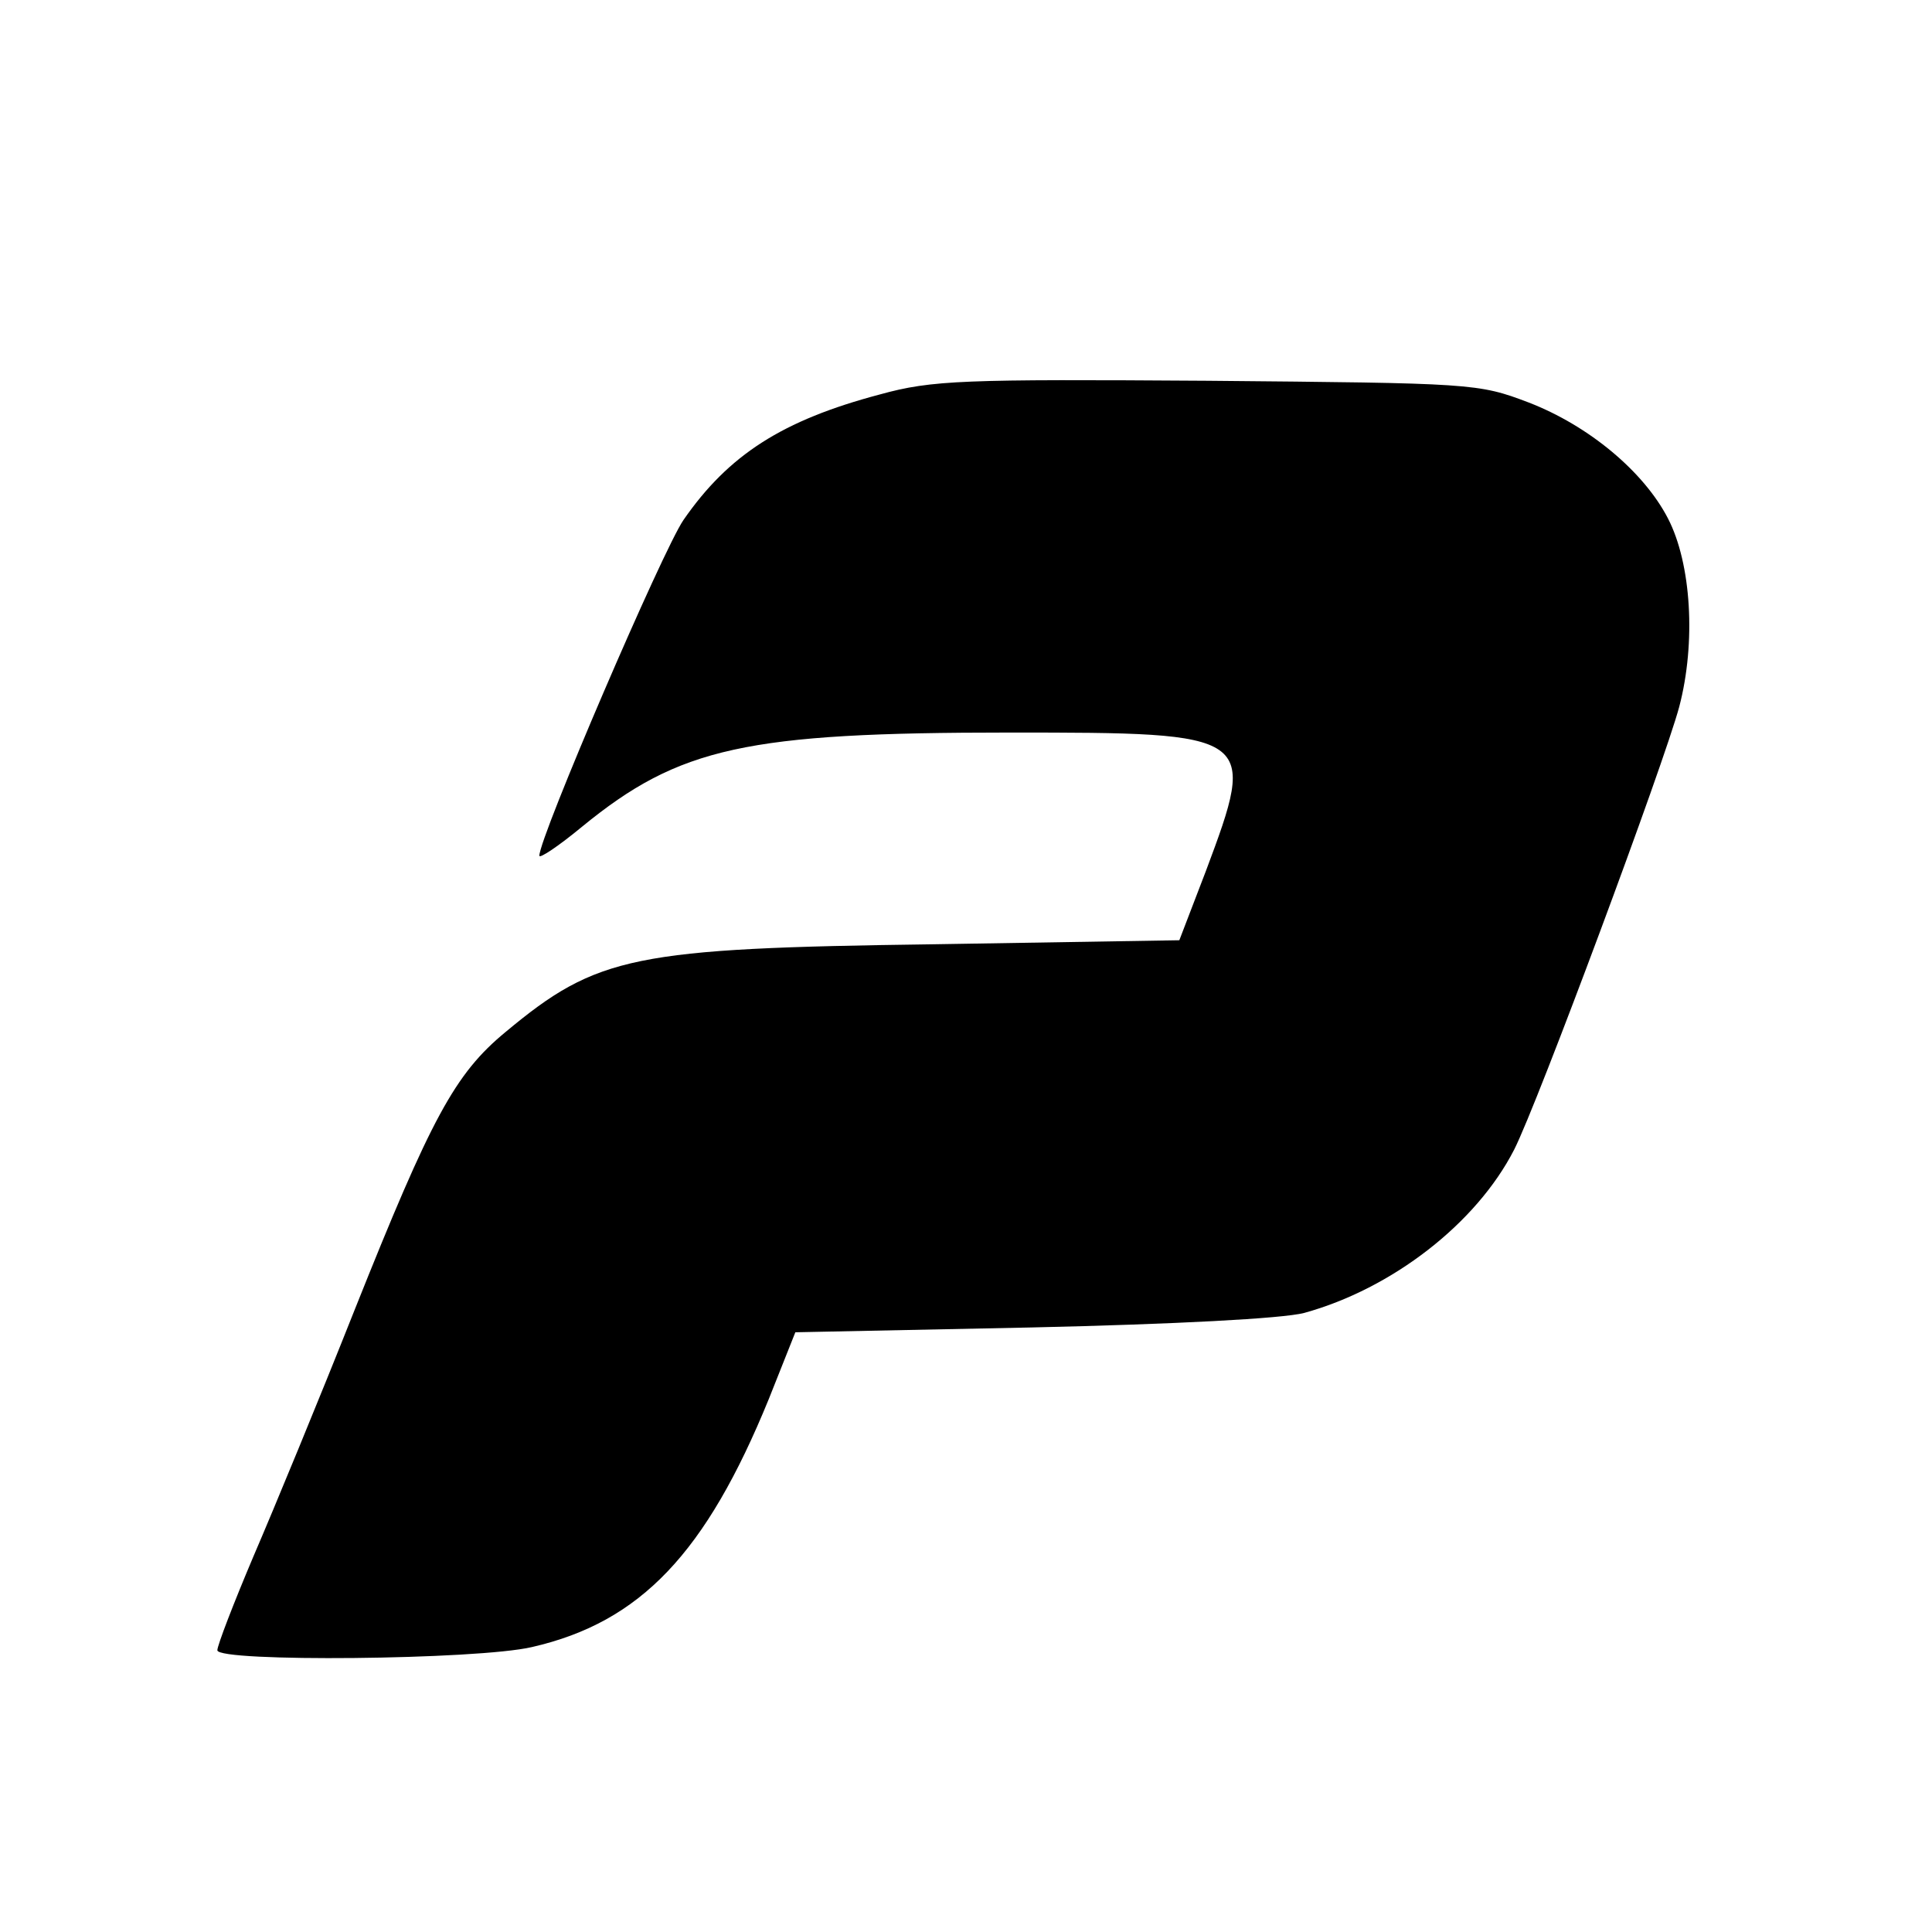
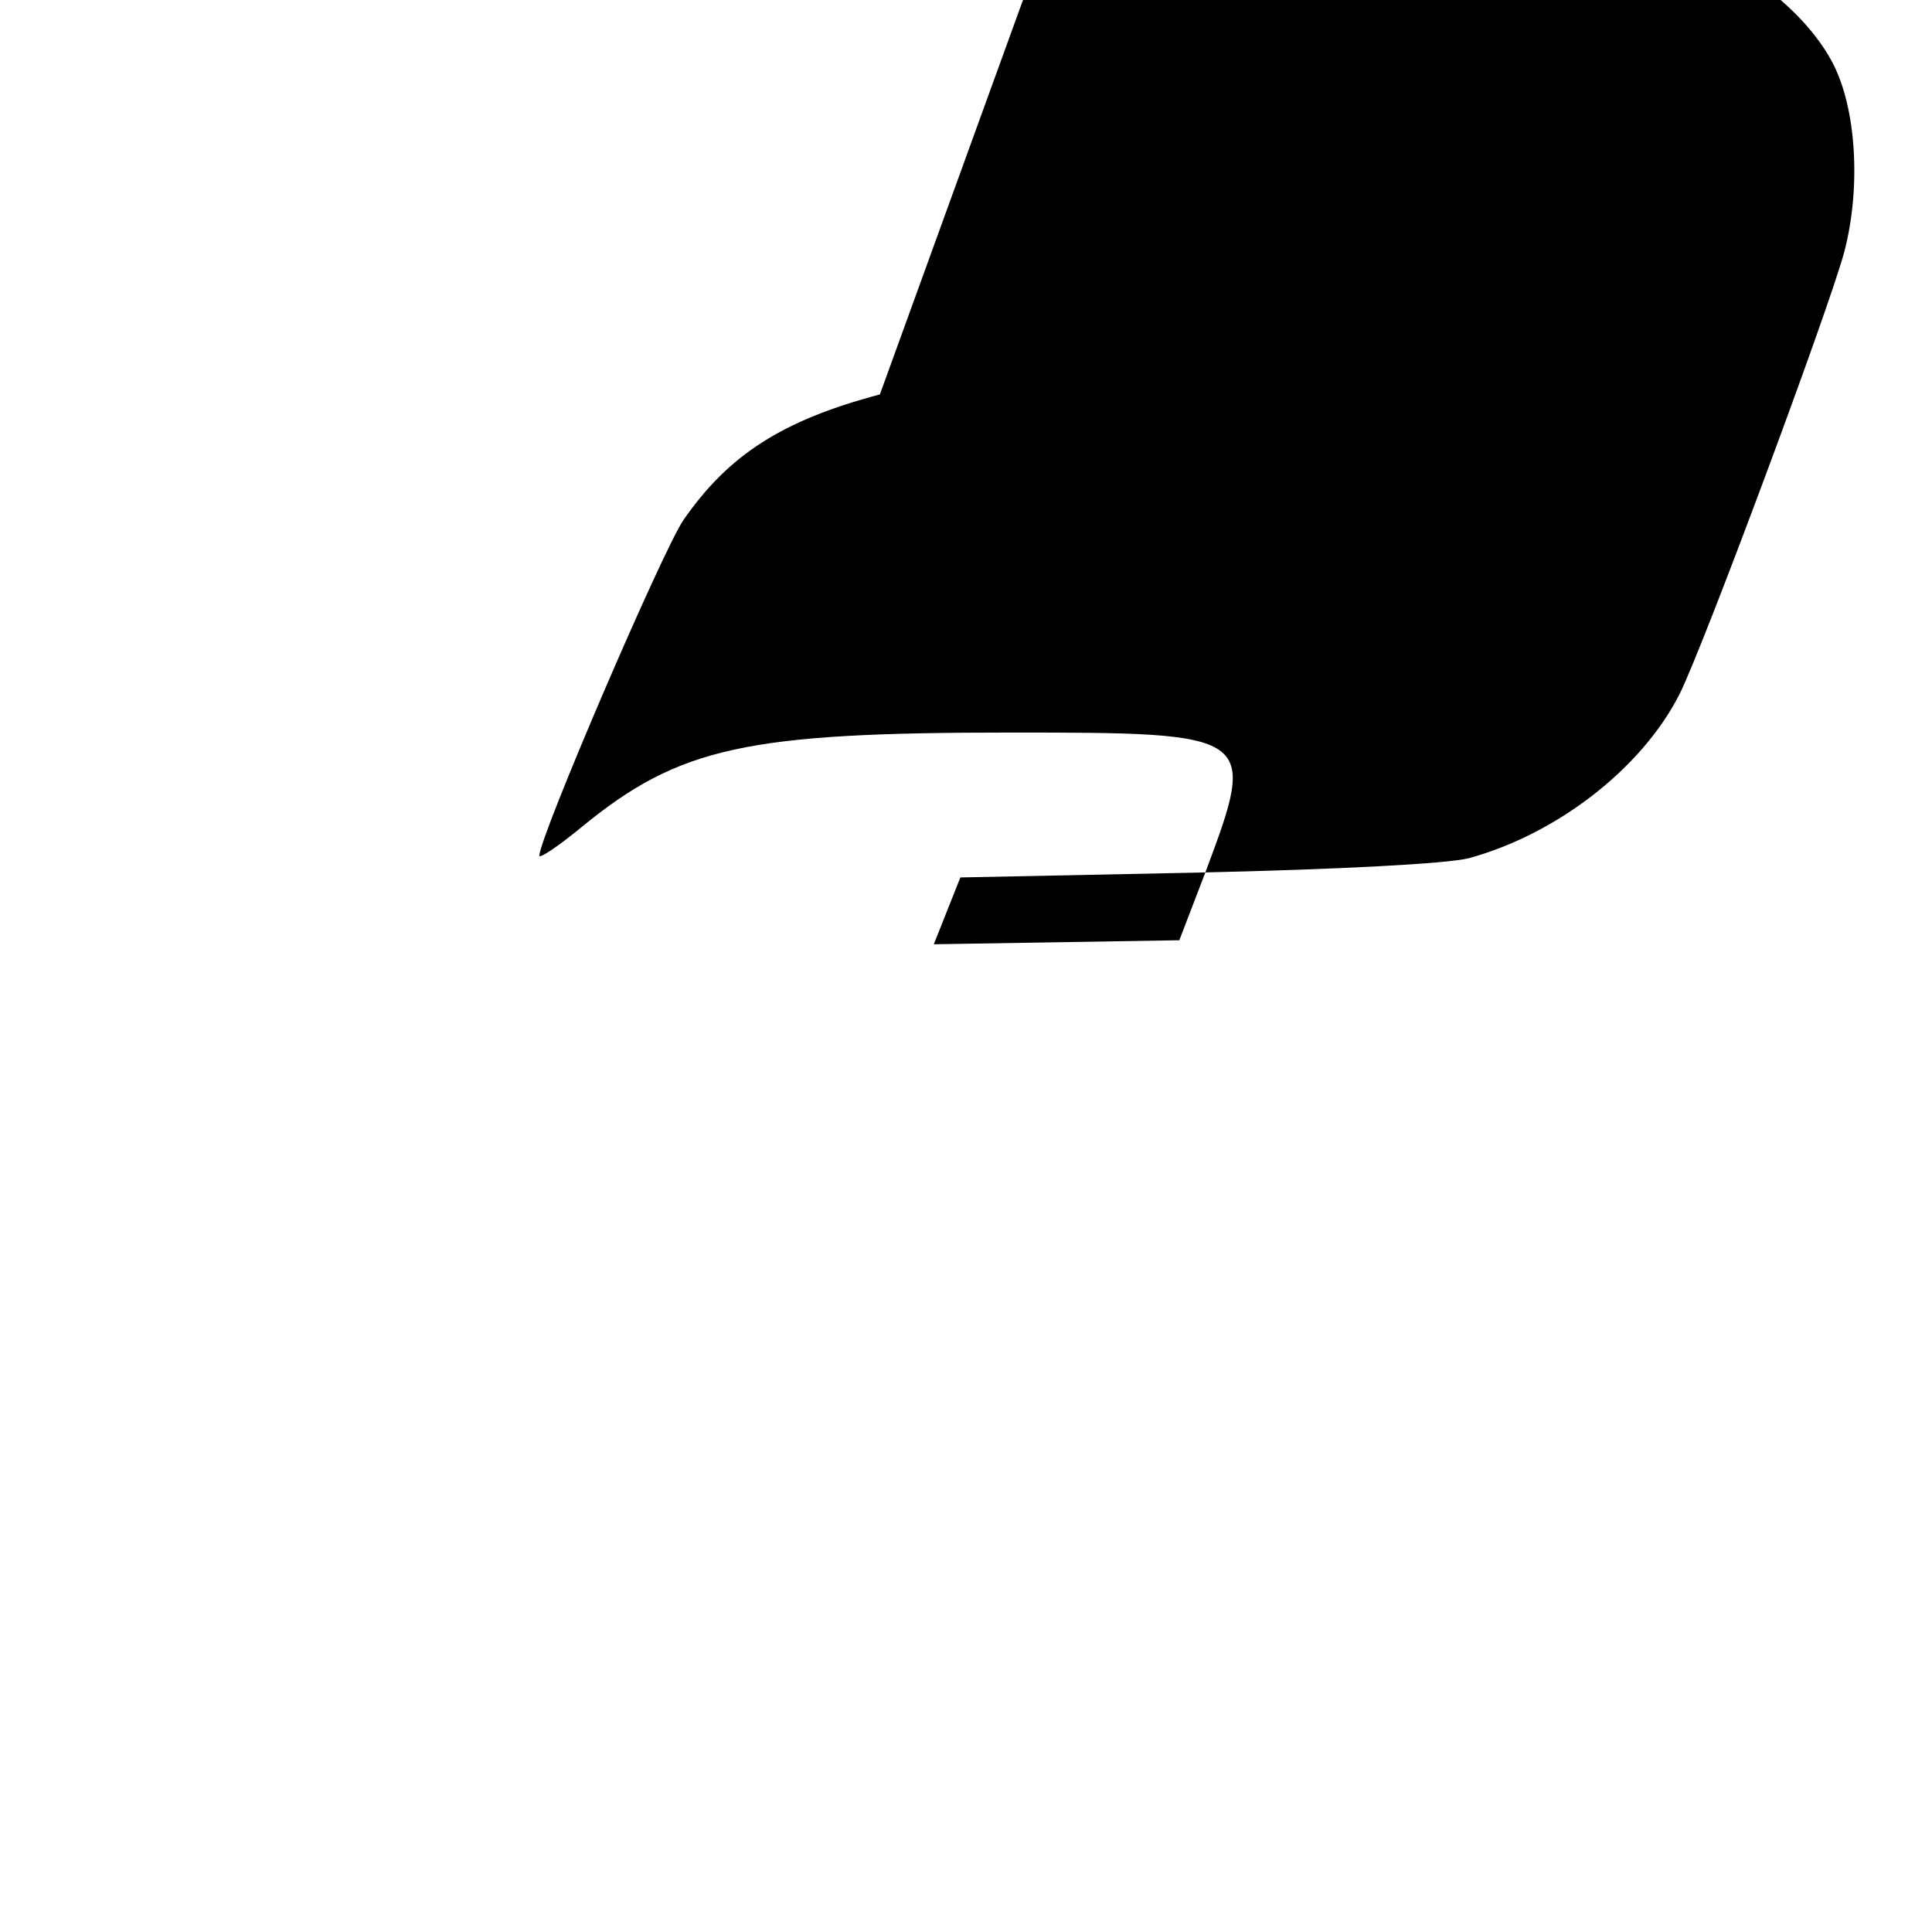
<svg xmlns="http://www.w3.org/2000/svg" version="1.0" width="240pt" height="240pt" viewBox="0 0 240 240" preserveAspectRatio="xMidYMid meet">
  <g transform="translate(0,240) scale(0.1,-0.1)" fill="#000000" stroke="none">
-     <path d="M1093 1910 c-121 -32 -188 -75 -244 -156 -26 -38 -179 -394 -179 -417 0 -4 24 12 53 36 121 99 204 117 531 117 306 0 308 -1 244 -172 l-33 -86 -305 -5 c-373 -5 -418 -14 -532 -109 -63 -52 -92 -106 -187 -344 -44 -111 -101 -249 -126 -307 -25 -59 -45 -111 -45 -117 0 -15 323 -12 391 4 135 31 216 117 294 308 l33 83 294 6 c177 4 311 11 338 18 109 30 214 111 261 203 29 57 186 479 205 550 21 80 15 178 -14 234 -30 58 -98 115 -173 144 -63 24 -70 24 -399 27 -303 2 -342 1 -407 -17z" />
+     <path d="M1093 1910 c-121 -32 -188 -75 -244 -156 -26 -38 -179 -394 -179 -417 0 -4 24 12 53 36 121 99 204 117 531 117 306 0 308 -1 244 -172 l-33 -86 -305 -5 l33 83 294 6 c177 4 311 11 338 18 109 30 214 111 261 203 29 57 186 479 205 550 21 80 15 178 -14 234 -30 58 -98 115 -173 144 -63 24 -70 24 -399 27 -303 2 -342 1 -407 -17z" />
  </g>
</svg>